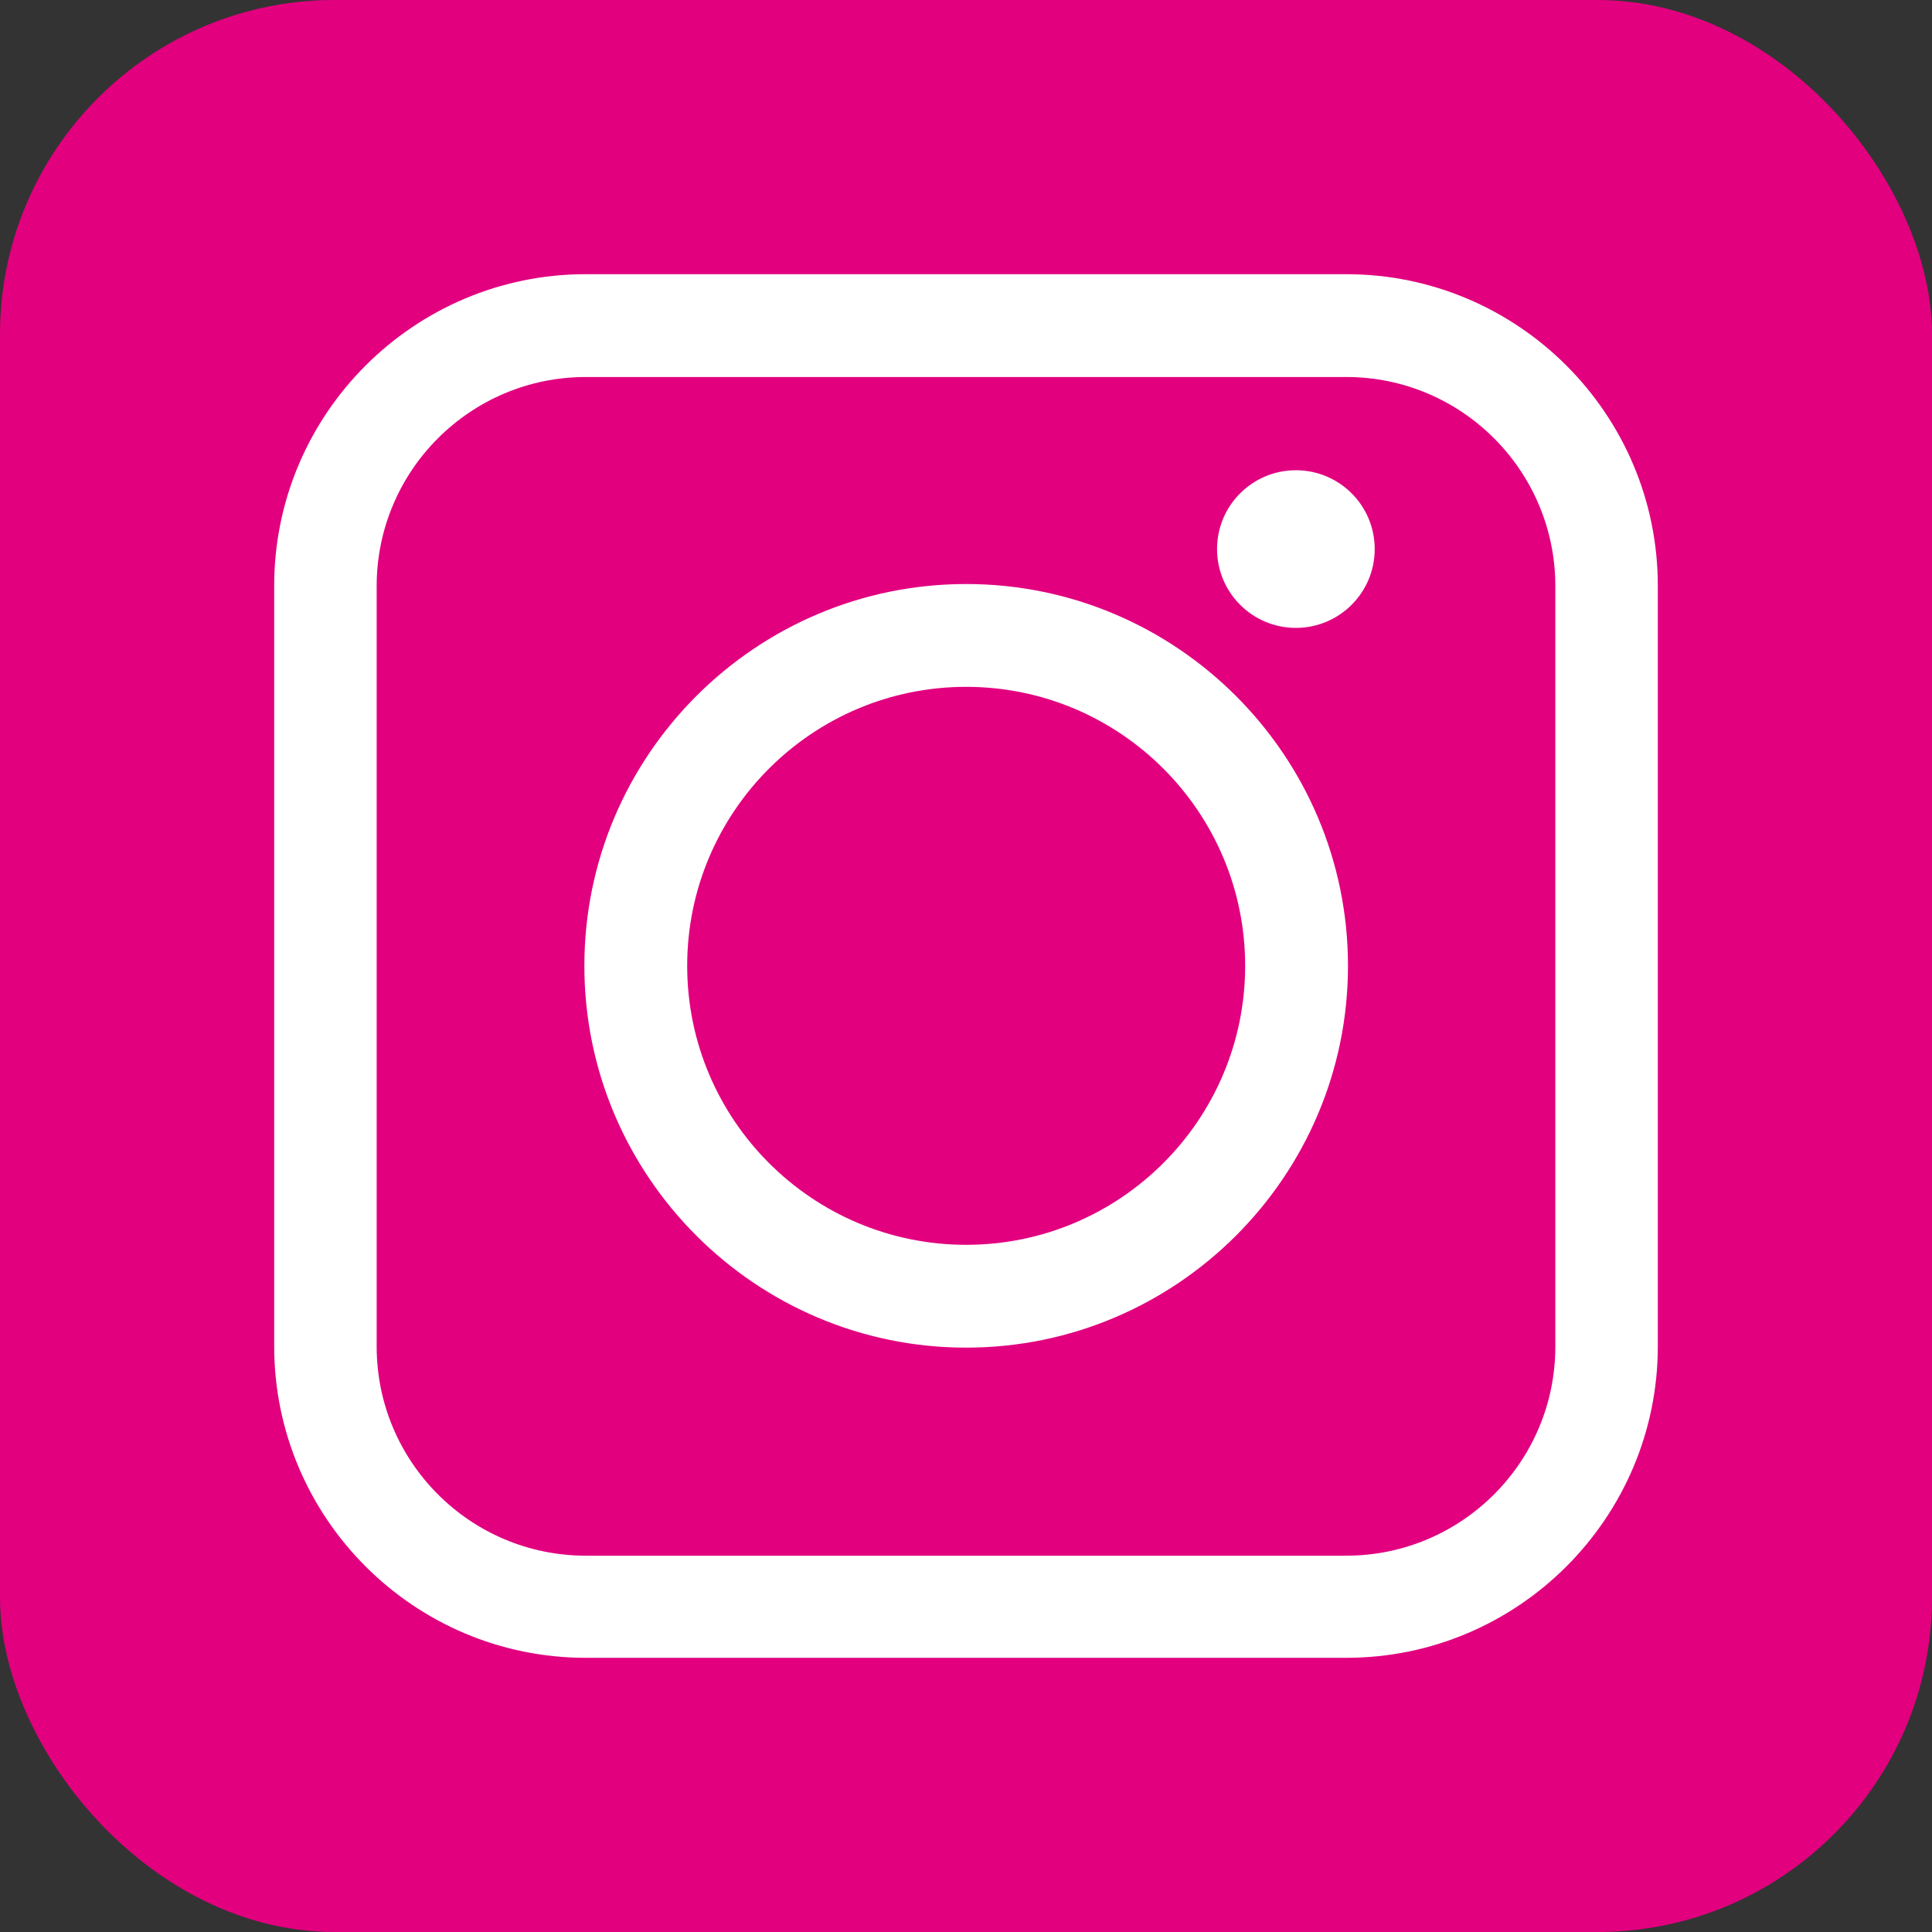
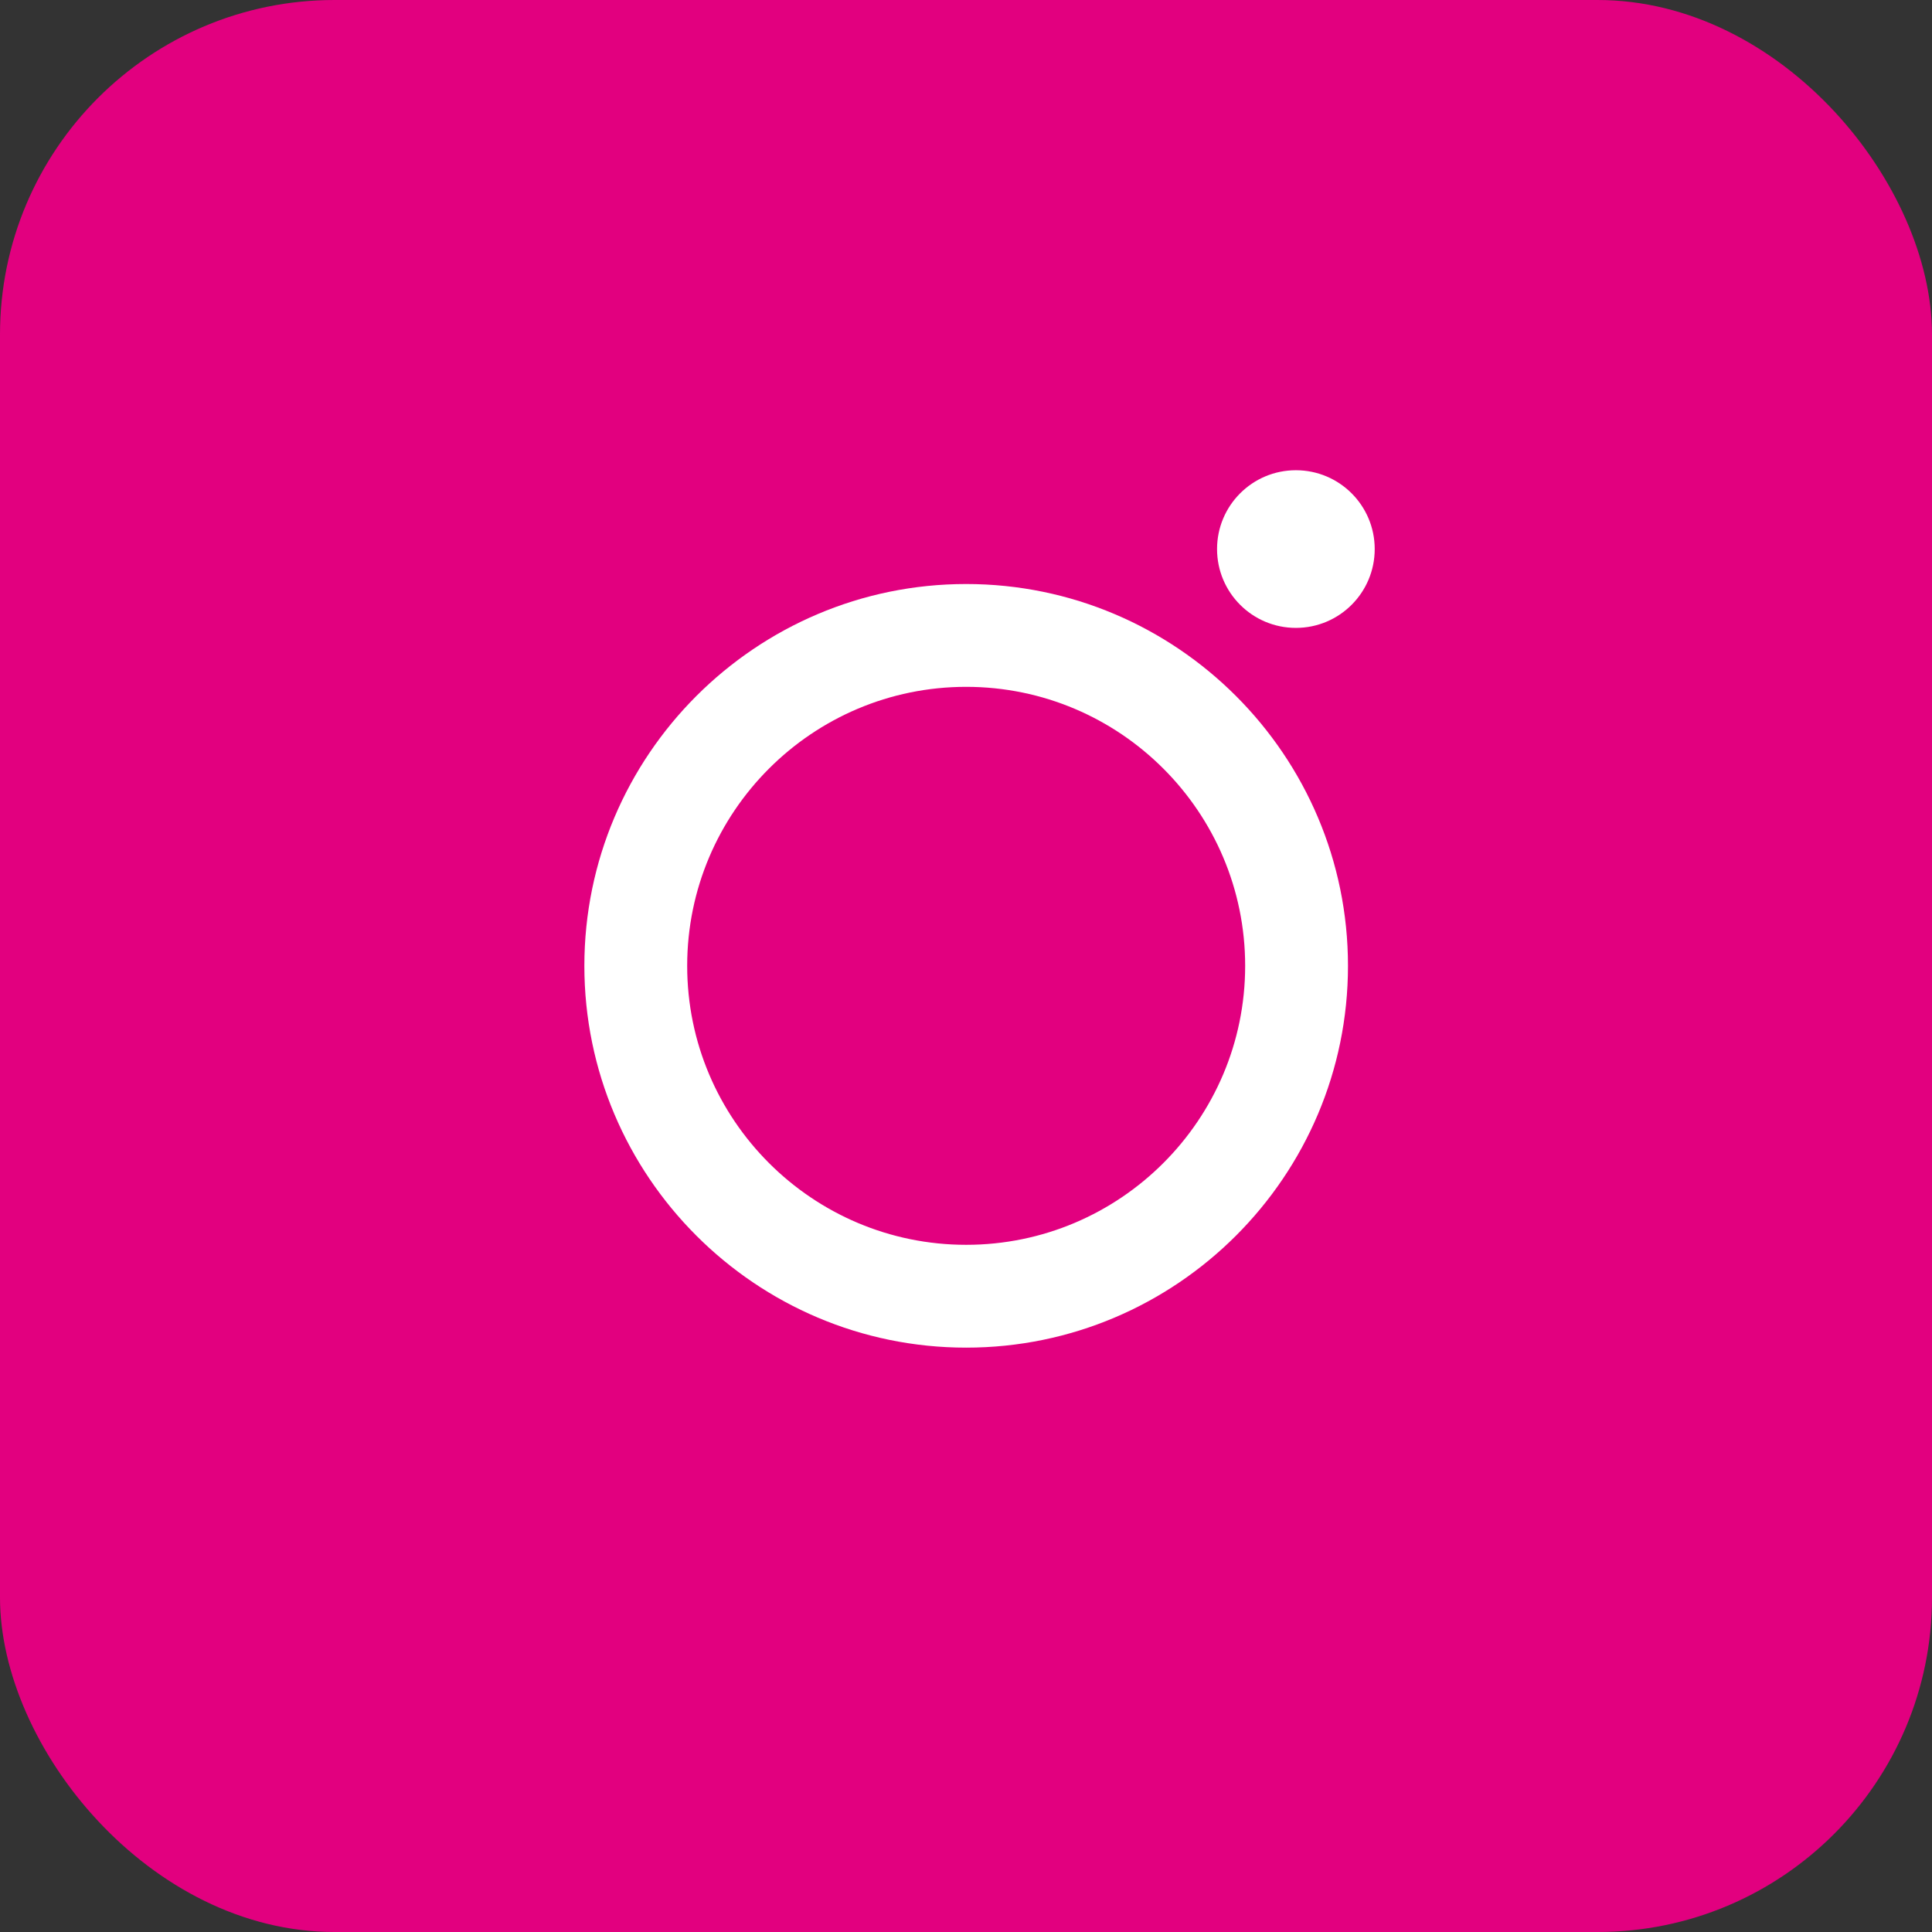
<svg xmlns="http://www.w3.org/2000/svg" id="b" data-name="レイヤー_2" viewBox="0 0 56.37 56.37">
  <rect x="0" y="0" width="56.37" height="56.37" fill="#333333" stroke="none" />
  <g id="c" data-name="text">
    <g>
      <rect width="56.37" height="56.37" rx="9.76" ry="9.76" fill="#e2007f" />
-       <path d="M39.28,48.37h-22.19c-5.01,0-9.09-4.08-9.09-9.09v-22.19c0-5.01,4.08-9.09,9.09-9.09h22.19c5.01,0,9.09,4.08,9.09,9.09v22.19c0,5.01-4.08,9.09-9.09,9.09ZM17.09,11c-3.36,0-6.1,2.73-6.1,6.1v22.19c0,3.36,2.73,6.1,6.1,6.1h22.19c3.36,0,6.1-2.73,6.1-6.1v-22.19c0-3.36-2.73-6.1-6.1-6.1h-22.19Z" fill="#fff" />
      <path d="M28.19,39.32c-6.14,0-11.14-5-11.14-11.14s5-11.14,11.14-11.14,11.14,5,11.14,11.14-5,11.14-11.14,11.14ZM28.19,20.04c-4.49,0-8.14,3.65-8.14,8.14s3.65,8.14,8.14,8.14,8.14-3.65,8.14-8.14-3.65-8.14-8.14-8.14Z" fill="#fff" />
      <circle cx="37.81" cy="16.02" r="2.3" fill="#fff" />
    </g>
  </g>
</svg>